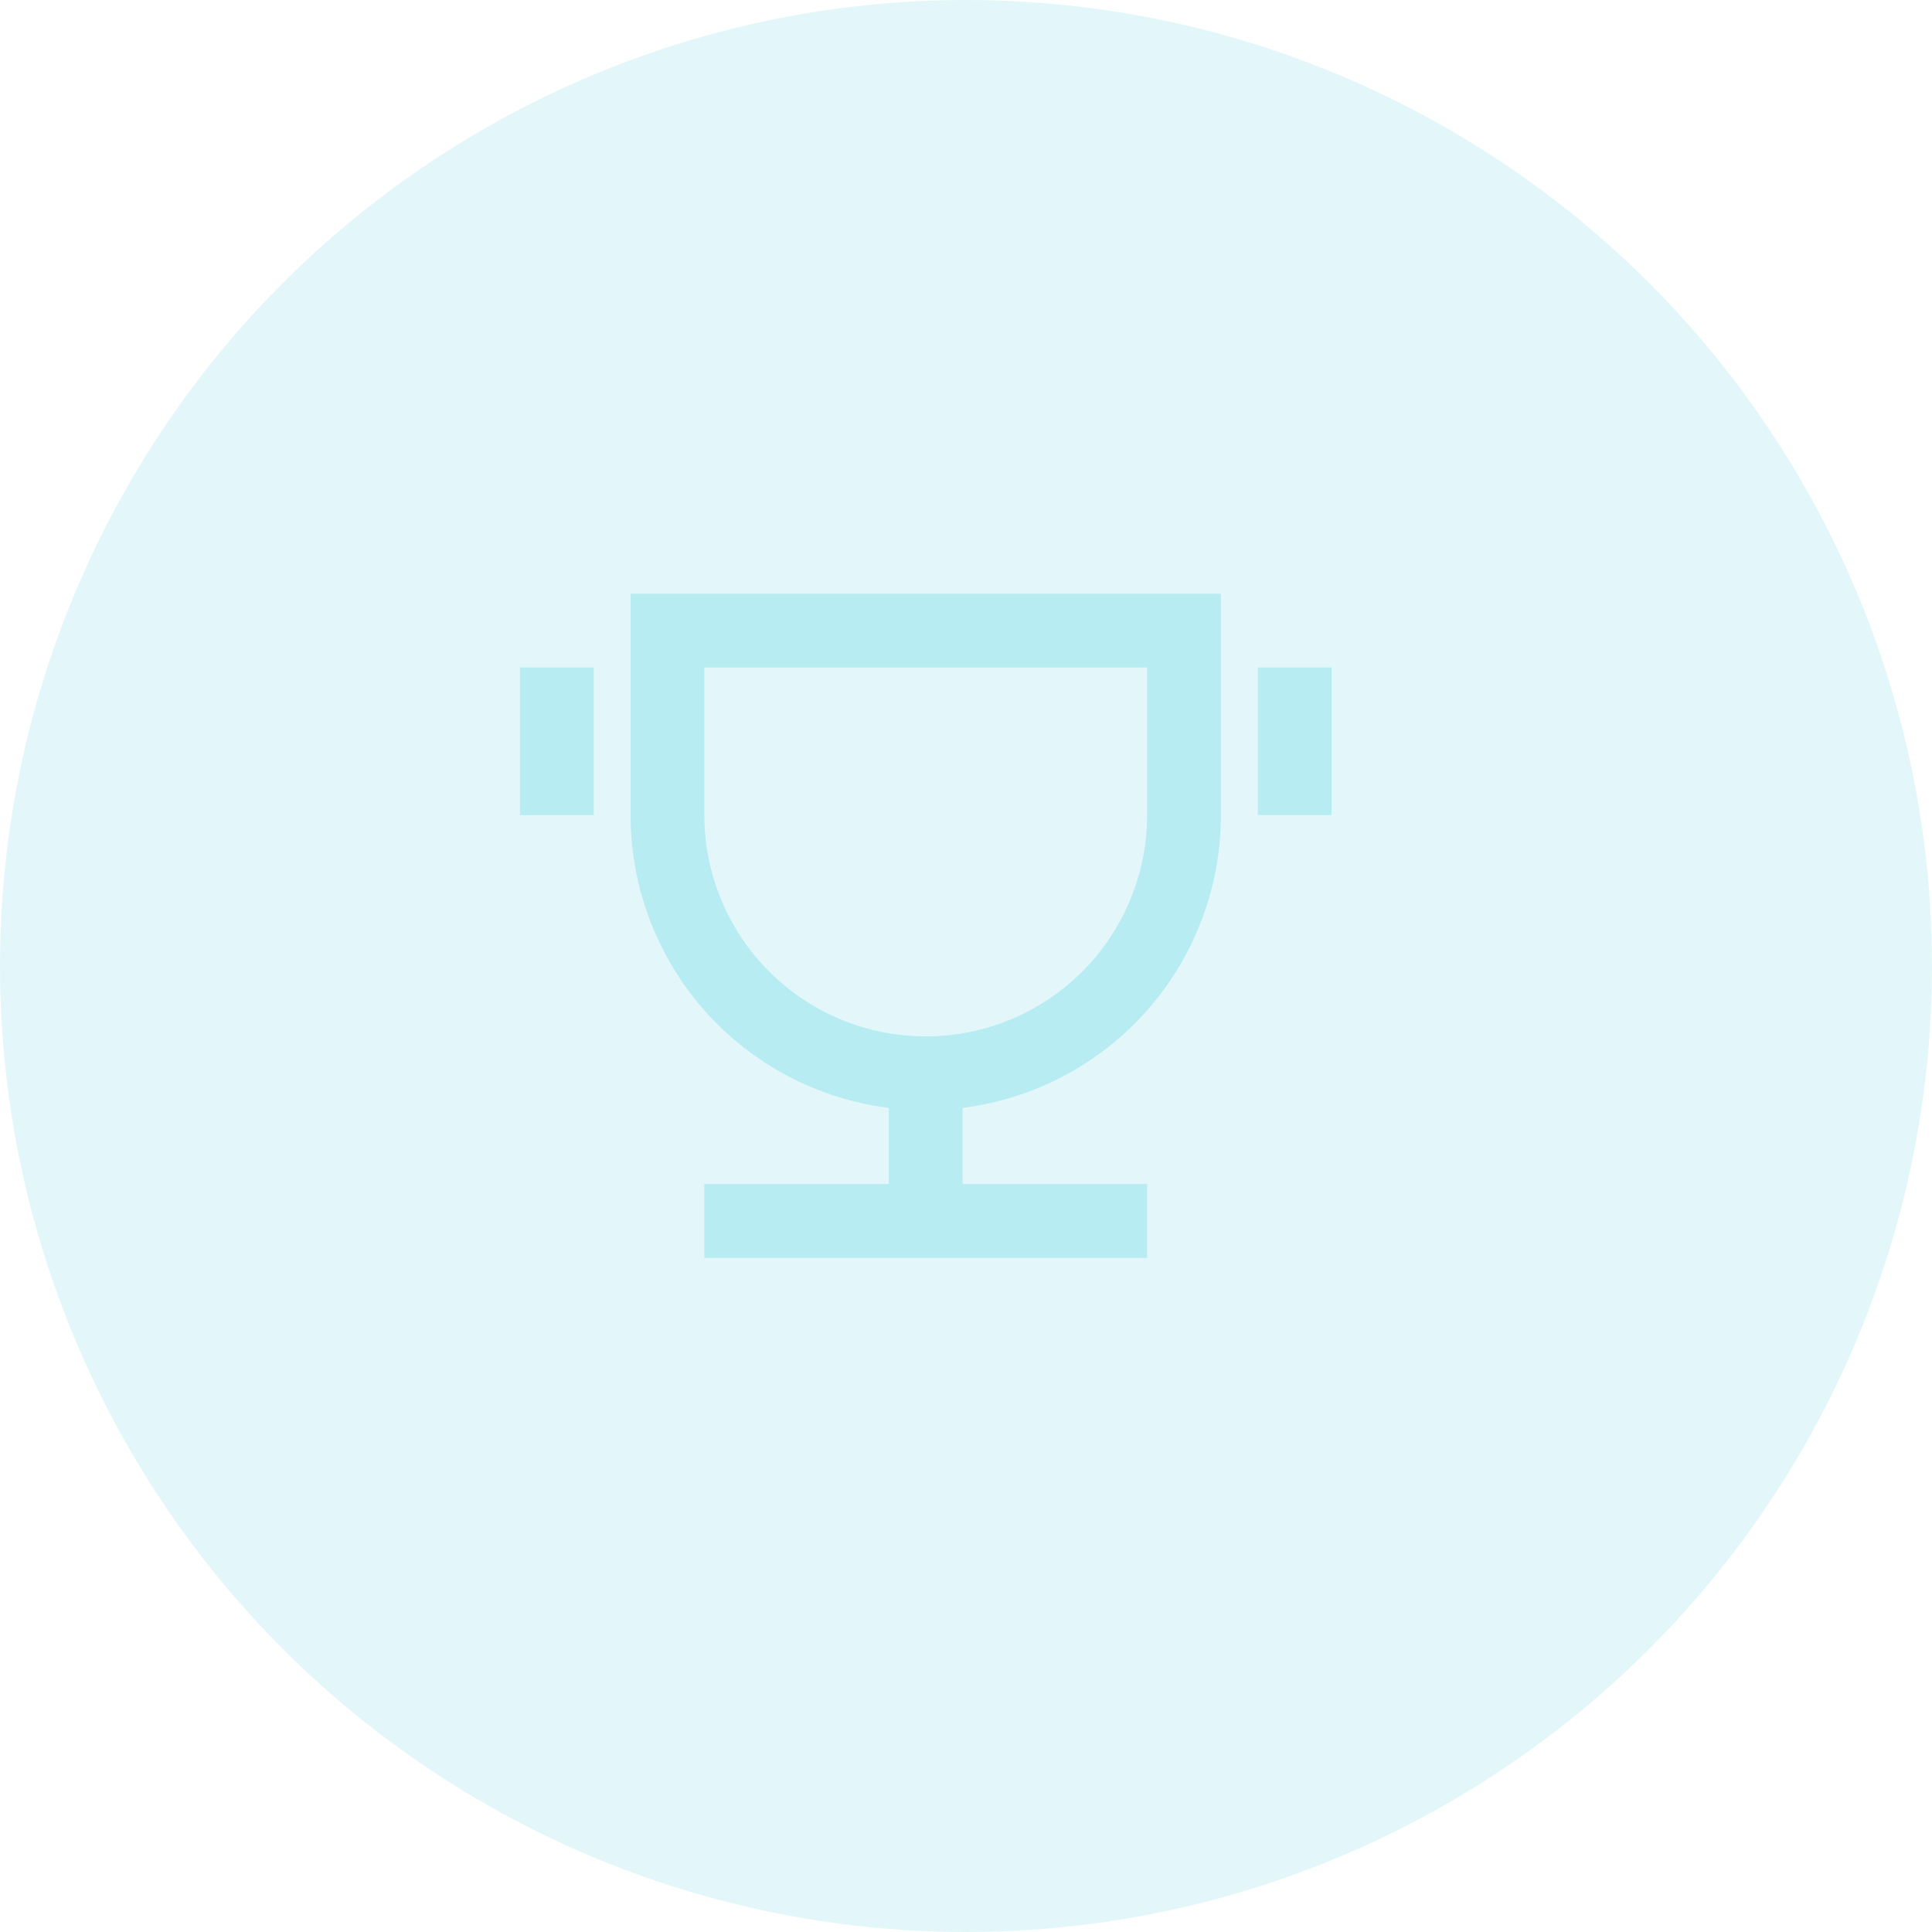
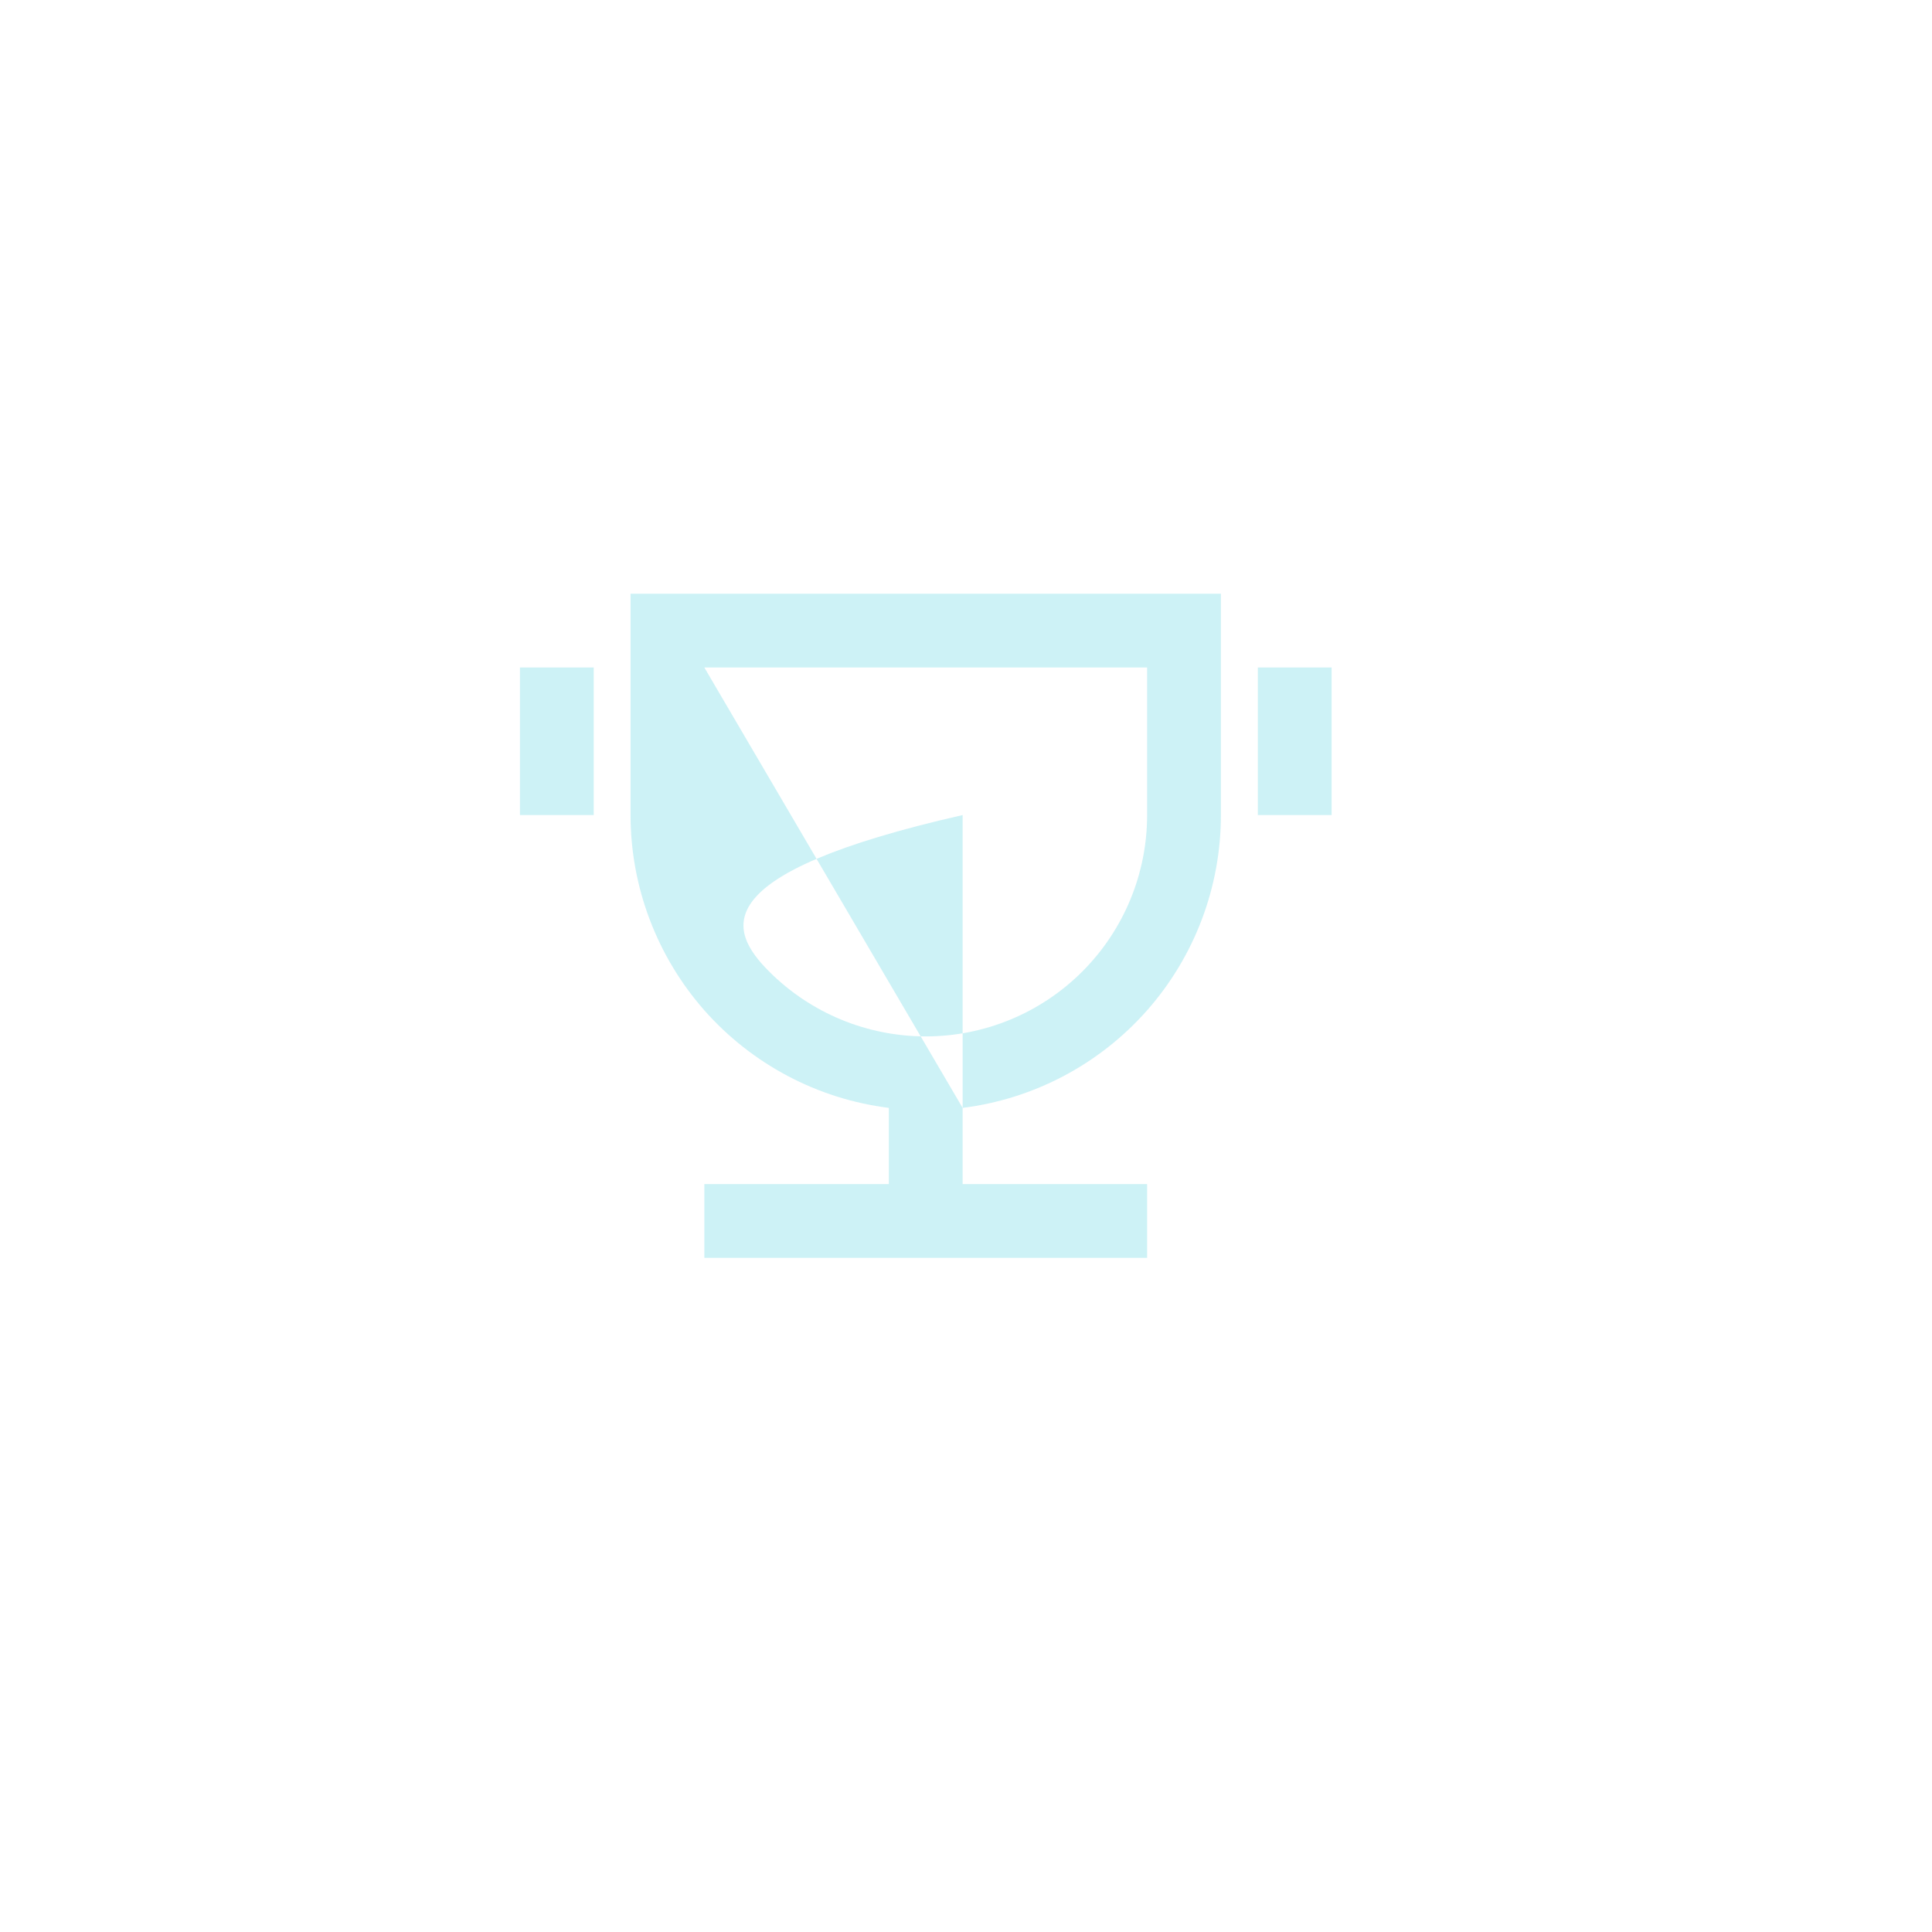
<svg xmlns="http://www.w3.org/2000/svg" width="16" height="16" viewBox="0 0 16 16" fill="none">
-   <circle cx="8" cy="8" r="8" fill="#07BCD1" fill-opacity="0.11" />
  <g opacity="0.2" clip-path="url(#clip0_95_19)">
-     <path d="M7.972 9.175V9.806H9.5V10.417H5.833V9.806H7.361V9.175C6.77 9.101 6.227 8.813 5.833 8.367C5.44 7.92 5.222 7.345 5.222 6.75V4.917H10.111V6.75C10.111 7.345 9.894 7.92 9.5 8.367C9.106 8.813 8.563 9.101 7.972 9.175ZM5.833 5.528V6.75C5.833 7.236 6.026 7.702 6.37 8.046C6.714 8.39 7.18 8.583 7.667 8.583C8.153 8.583 8.619 8.39 8.963 8.046C9.307 7.702 9.5 7.236 9.5 6.75V5.528H5.833ZM4.306 5.528H4.917V6.75H4.306V5.528ZM10.417 5.528H11.028V6.75H10.417V5.528Z" fill="#07BCD1" />
+     <path d="M7.972 9.175V9.806H9.5V10.417H5.833V9.806H7.361V9.175C6.77 9.101 6.227 8.813 5.833 8.367C5.44 7.92 5.222 7.345 5.222 6.75V4.917H10.111V6.75C10.111 7.345 9.894 7.92 9.5 8.367C9.106 8.813 8.563 9.101 7.972 9.175ZV6.75C5.833 7.236 6.026 7.702 6.37 8.046C6.714 8.39 7.18 8.583 7.667 8.583C8.153 8.583 8.619 8.39 8.963 8.046C9.307 7.702 9.5 7.236 9.5 6.75V5.528H5.833ZM4.306 5.528H4.917V6.75H4.306V5.528ZM10.417 5.528H11.028V6.75H10.417V5.528Z" fill="#07BCD1" />
  </g>
  <defs>
    <clipPath id="clip0_95_19">
      <rect width="7.333" height="7.333" fill="white" transform="translate(4 4)" />
    </clipPath>
  </defs>
</svg>